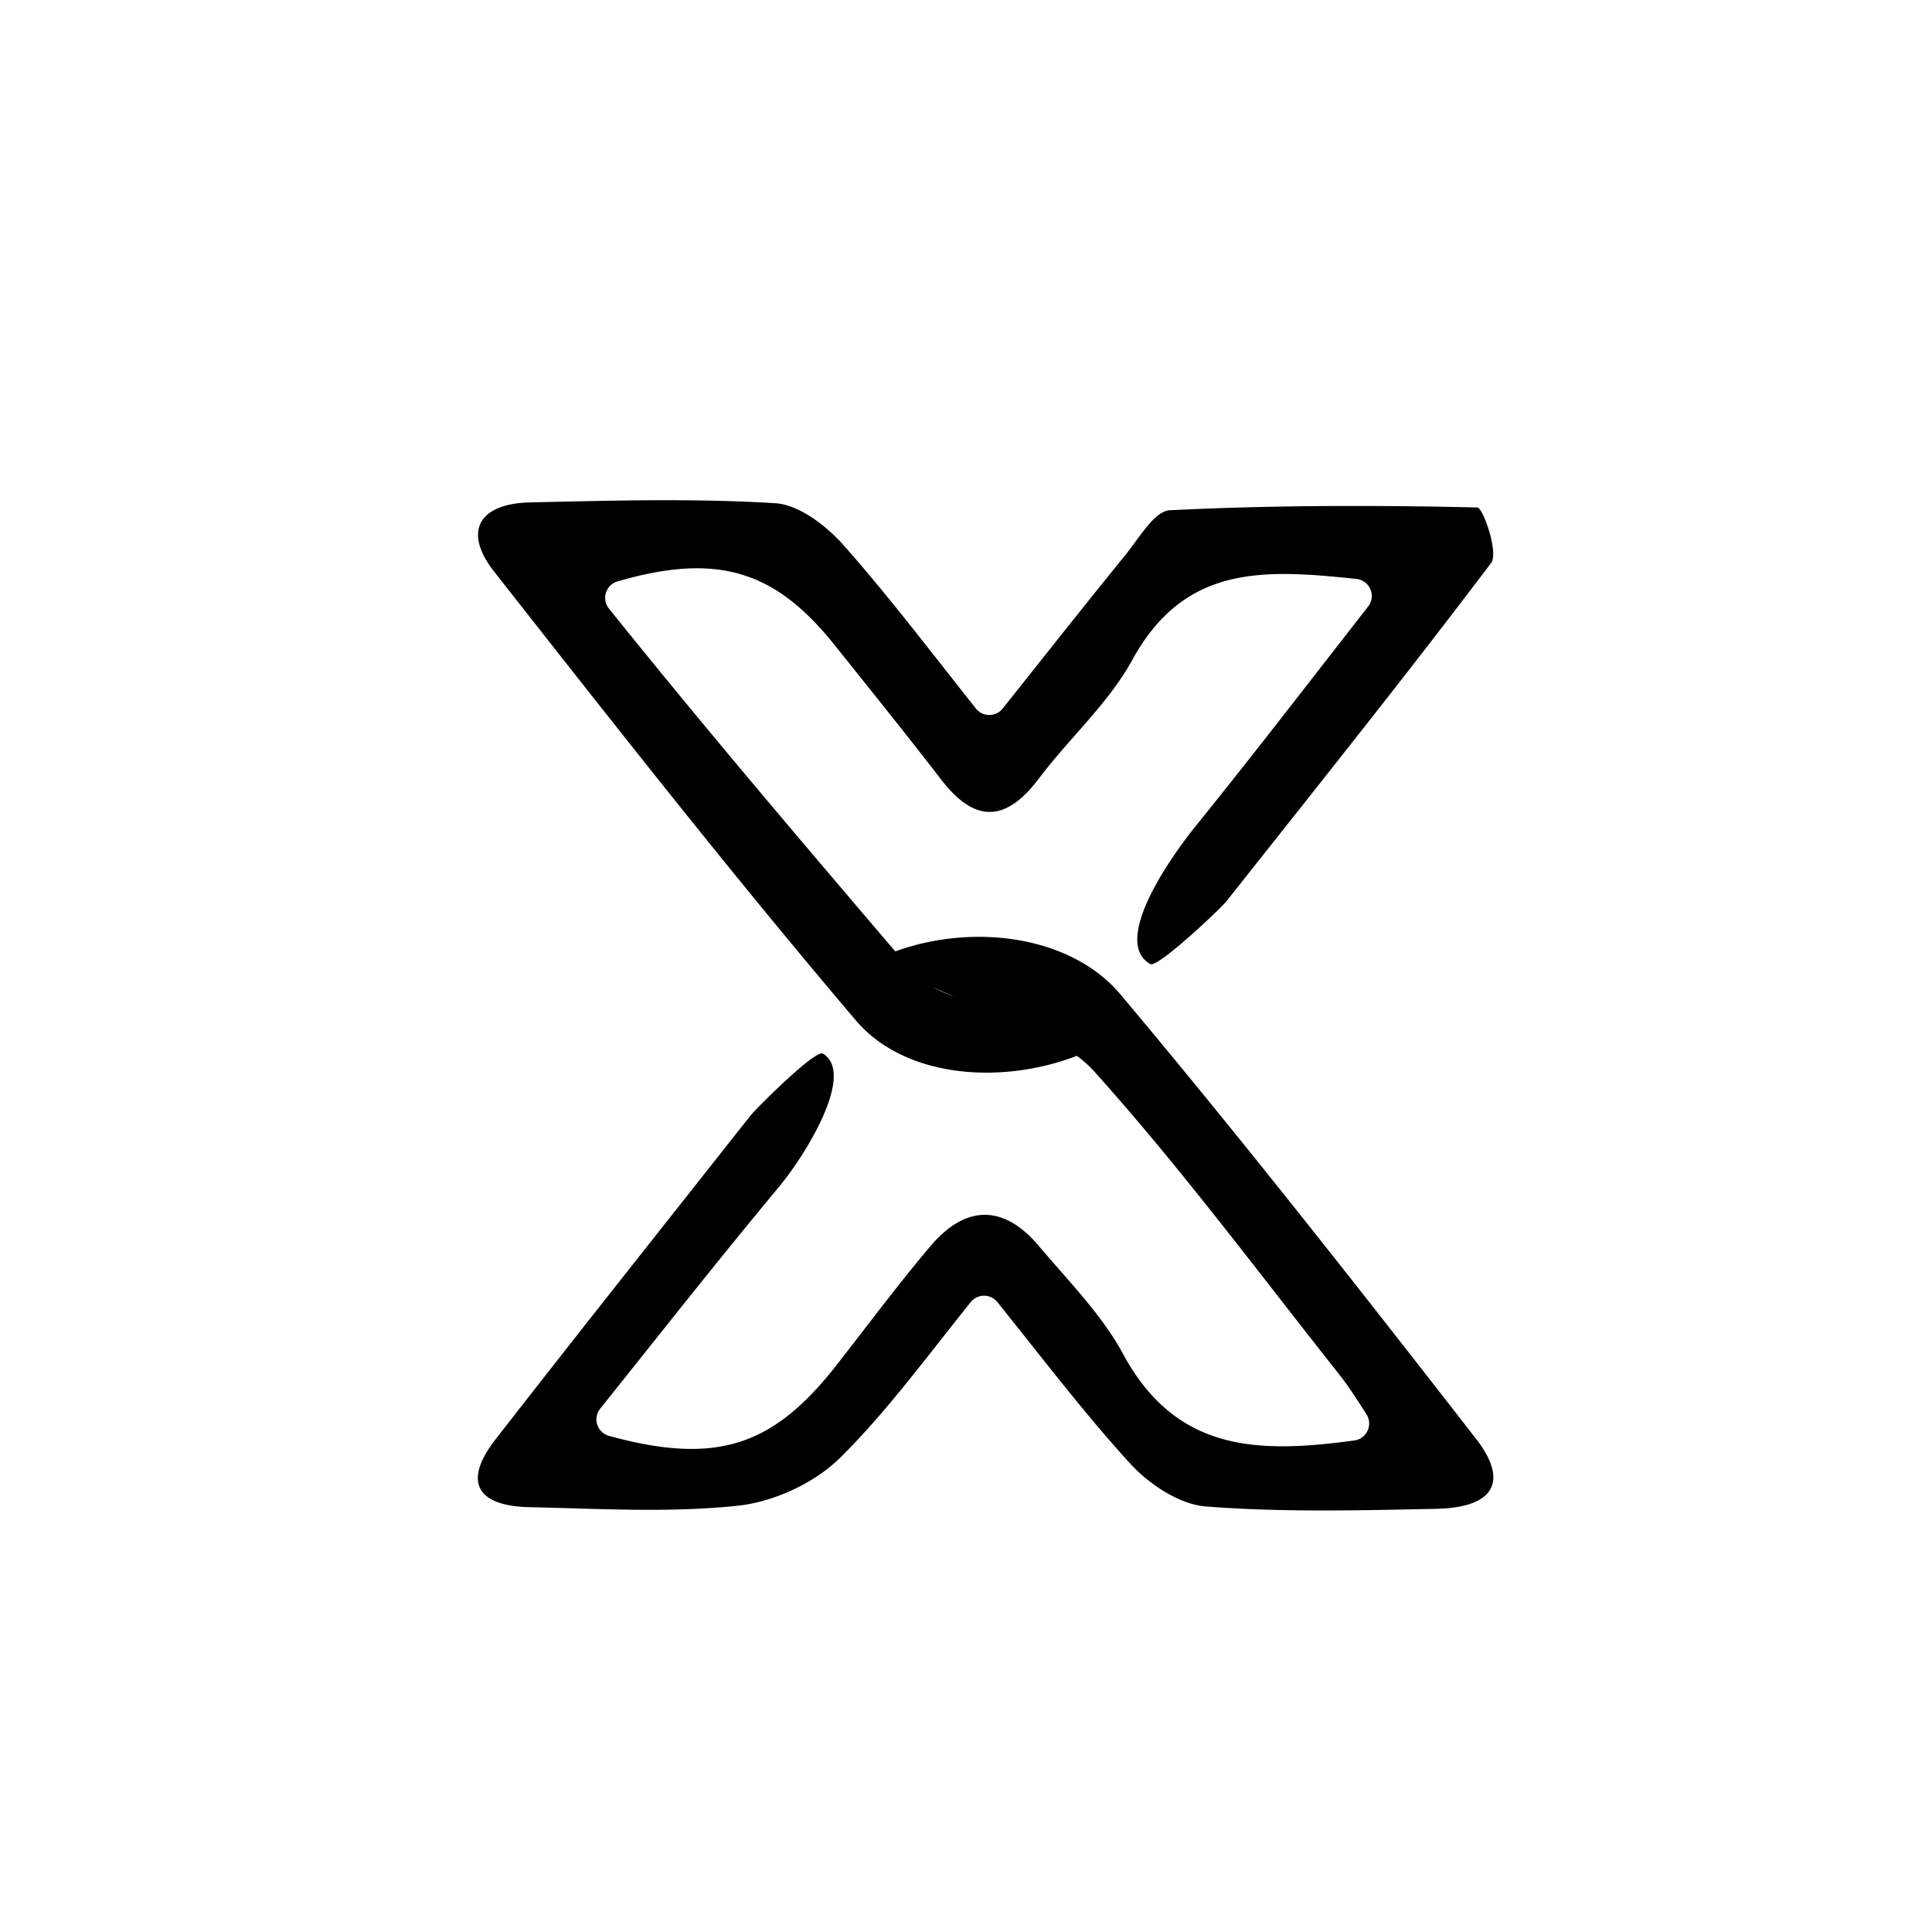
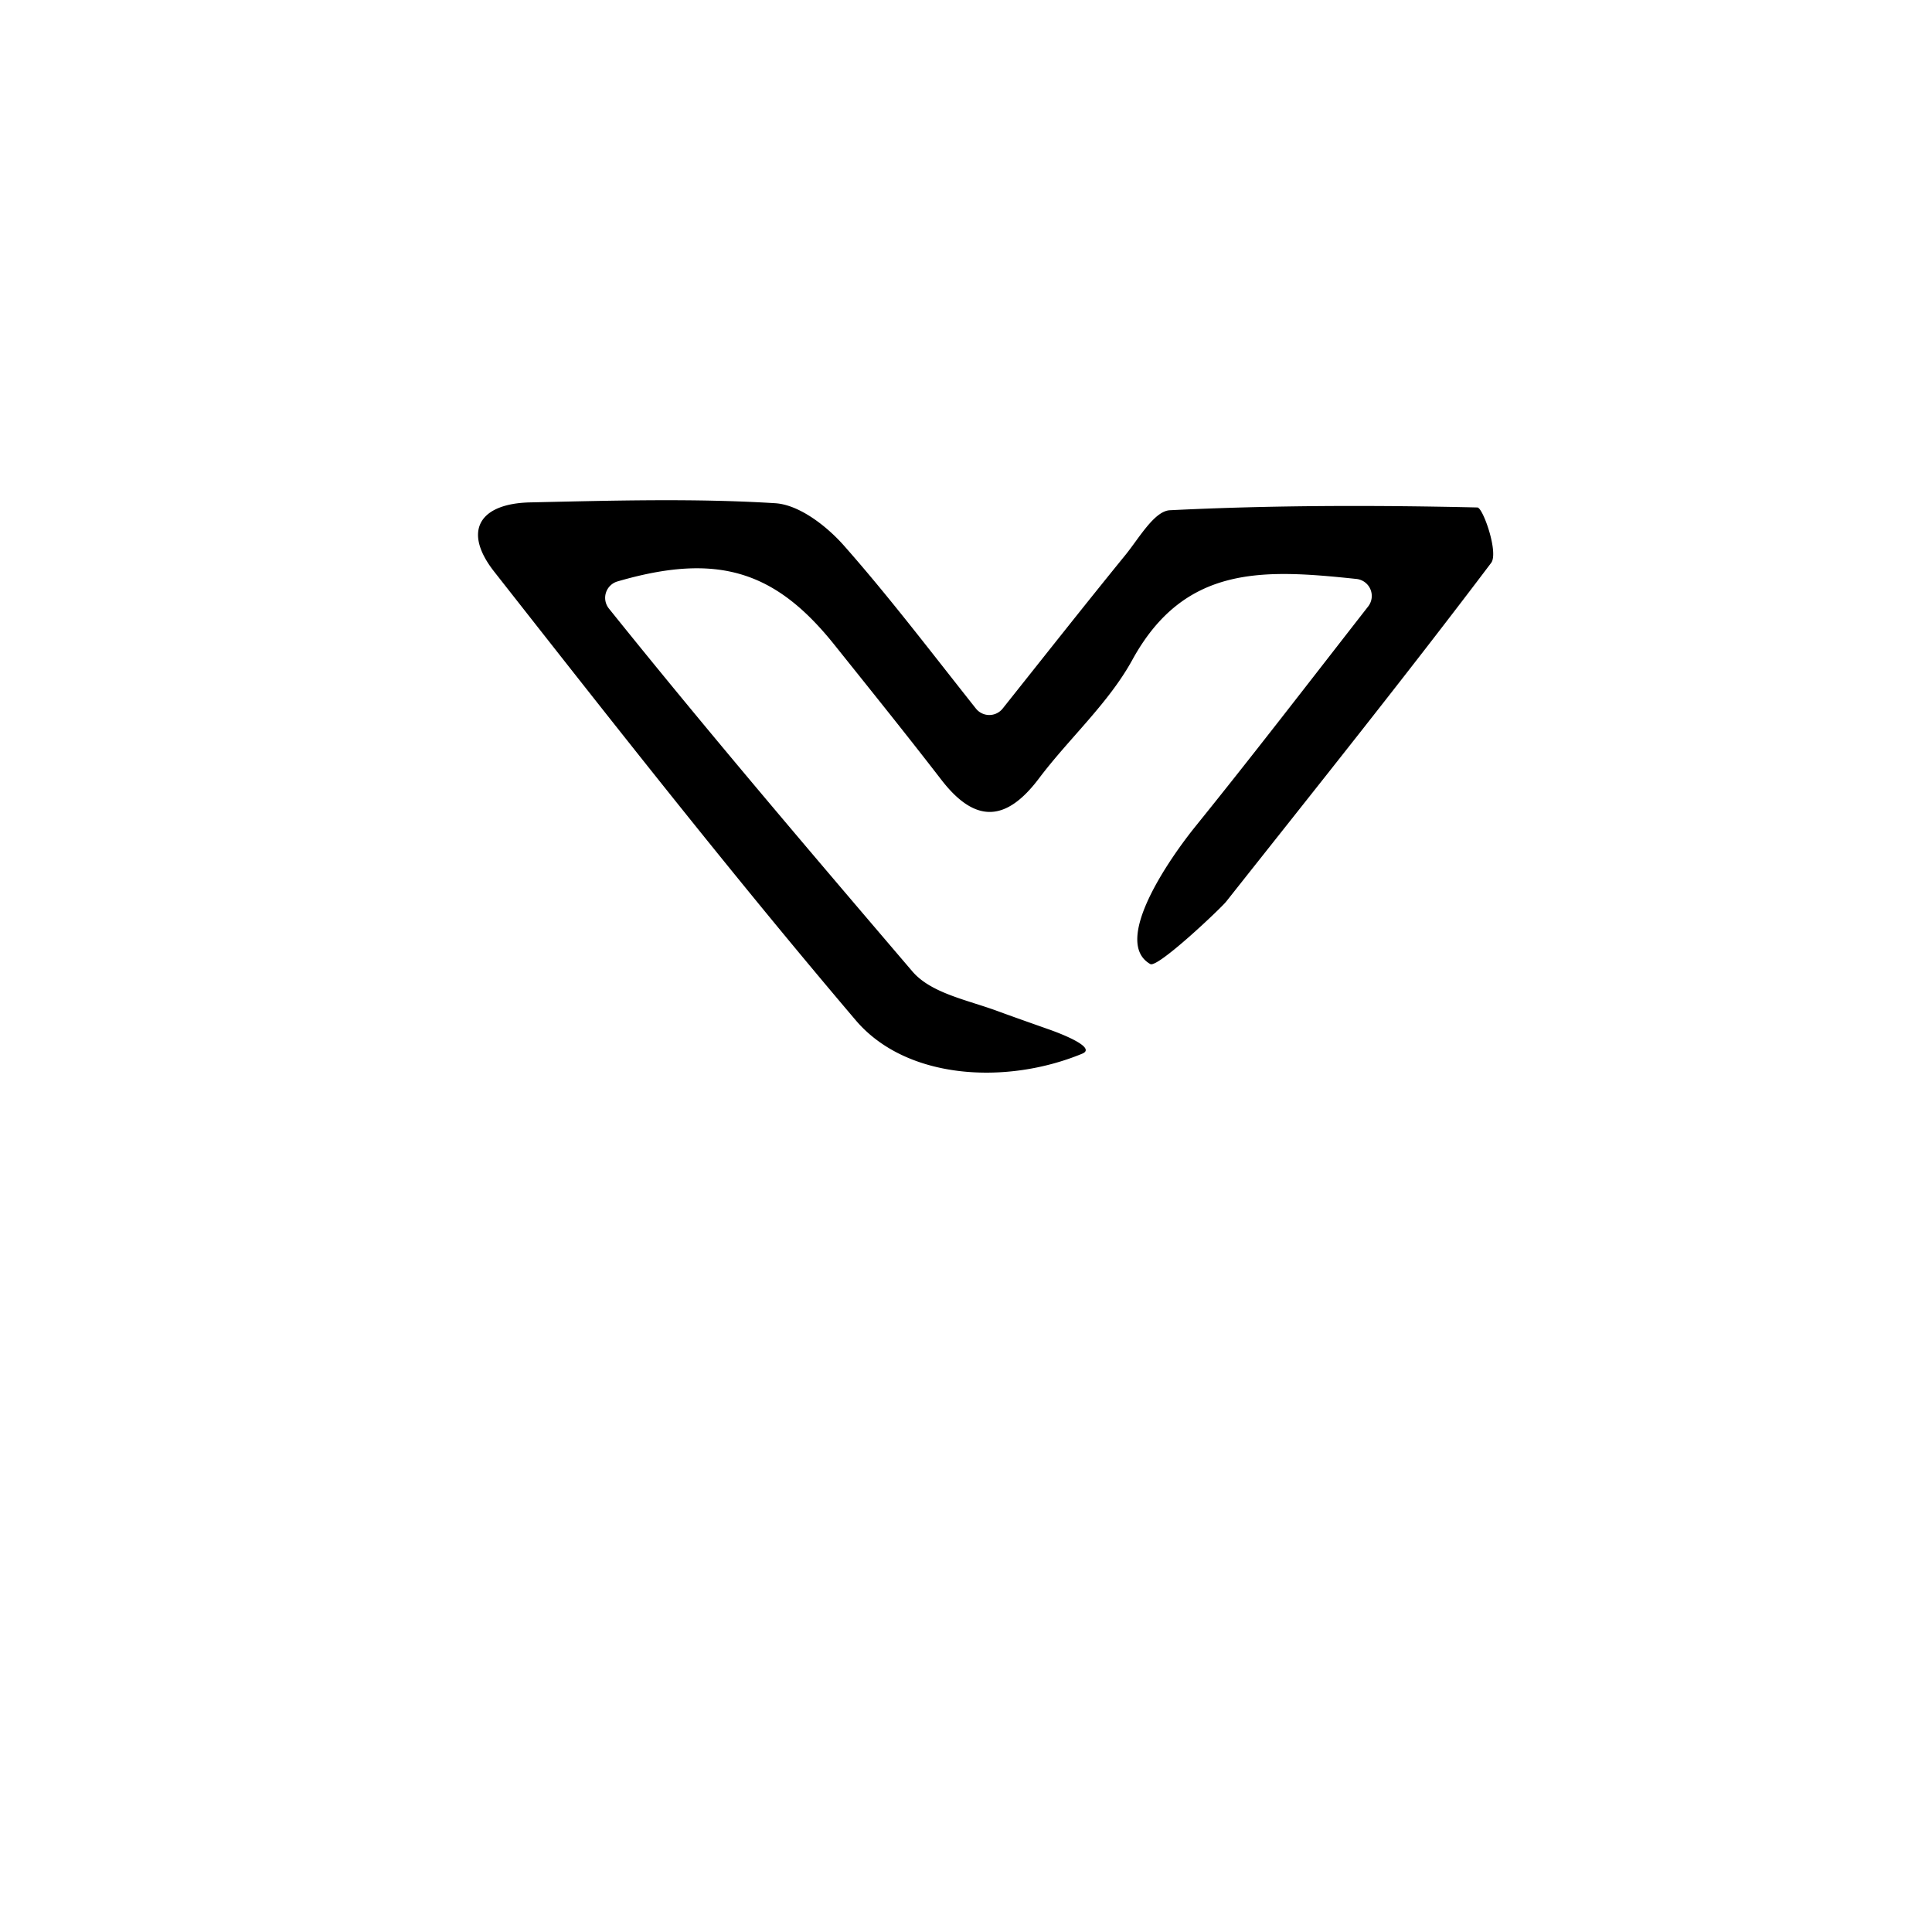
<svg xmlns="http://www.w3.org/2000/svg" viewBox="0 0 1080 1080" id="Layer_1">
  <path d="M545.52,396.06a9.56,9.56,0,0,0,15,0c24.74-31.09,46.46-58.63,68.6-85.83,7.55-9.28,16.13-24.54,24.83-25,57.23-2.83,114.63-2.88,171.92-1.55,3.12.07,12,25.37,7.68,31-48.32,64-98.54,126.65-148.1,189.31-2.95,3.72-38.3,37.28-42.42,34.93-21.73-12.4,10.71-59,25.34-77.09,31.75-39.3,62.56-79.37,96.44-122.81a9.56,9.56,0,0,0-6.52-15.38c-51.78-5.46-96-8.17-125.29,45.2-13.34,24.32-35.27,43.81-52.22,66.31-18.43,24.47-35.69,25.19-54.54.78-19.68-25.5-39.88-50.59-60-75.73-32.86-41-65.08-51.51-121.08-35.17a9.56,9.56,0,0,0-4.76,15.17C396.2,409.69,453.2,476.46,510,543c10.4,12.18,30.37,15.86,47.54,22.16,8.71,3.2,17.47,6.28,28,10C593.76,578,613.08,585.65,605,589c-42.57,17.62-98.4,14.56-126.64-18.67C408.87,488.55,342.59,404,276.28,319.59c-17.89-22.77-8.31-38.15,20.19-38.75,45.62-1,91.39-2.35,136.85.46,13.45.83,28.8,12.75,38.53,23.78C496.69,333.21,519.45,363.17,545.52,396.06Z" />
-   <path d="M517.05,550.14c-8-3.38-25.2-15.15-17-18.14,44.53-16.33,99-8.67,126.33,23.91C694.49,637,759.93,720.5,825,804.15c18.82,24.19,10,38.63-22.15,39.29-42.93.89-86.06,2-128.76-1.31-14.83-1.16-31.76-12.44-42.33-24-25.35-27.79-48.22-57.84-74.2-90.25a9.56,9.56,0,0,0-14.91,0C517,759.81,495.34,789.53,469.53,815c-14.25,14.06-37,24.56-56.95,26.69-38.49,4.09-77.73,1.66-116.64.83-28.65-.62-37.81-13.63-18.95-37.88,46.92-60.32,94.49-120.14,142.57-181.07,3-3.8,36.3-37.09,40.44-34.59,18.33,11-9.27,56.15-24.64,74.6-33.54,40.29-65.95,81.51-99.86,123.9a9.56,9.56,0,0,0,4.95,15.19c60.73,16.64,92.07,5.38,127.39-39.82C485.19,740.66,502,718,520.21,696.51c19.51-23,40.77-23.42,60.51,0,16.42,19.49,35,38.11,47,60.21,29.63,54.87,75.1,55.9,129.38,48.51a9.56,9.56,0,0,0,6.76-14.63c-5.49-8.55-10.16-15.89-15.53-22.67-45-56.81-88.29-115.18-136.66-169-16.76-18.64-46.27-26-70.23-37.91C533.91,557.32,526.19,554,517.05,550.14Z" />
</svg>